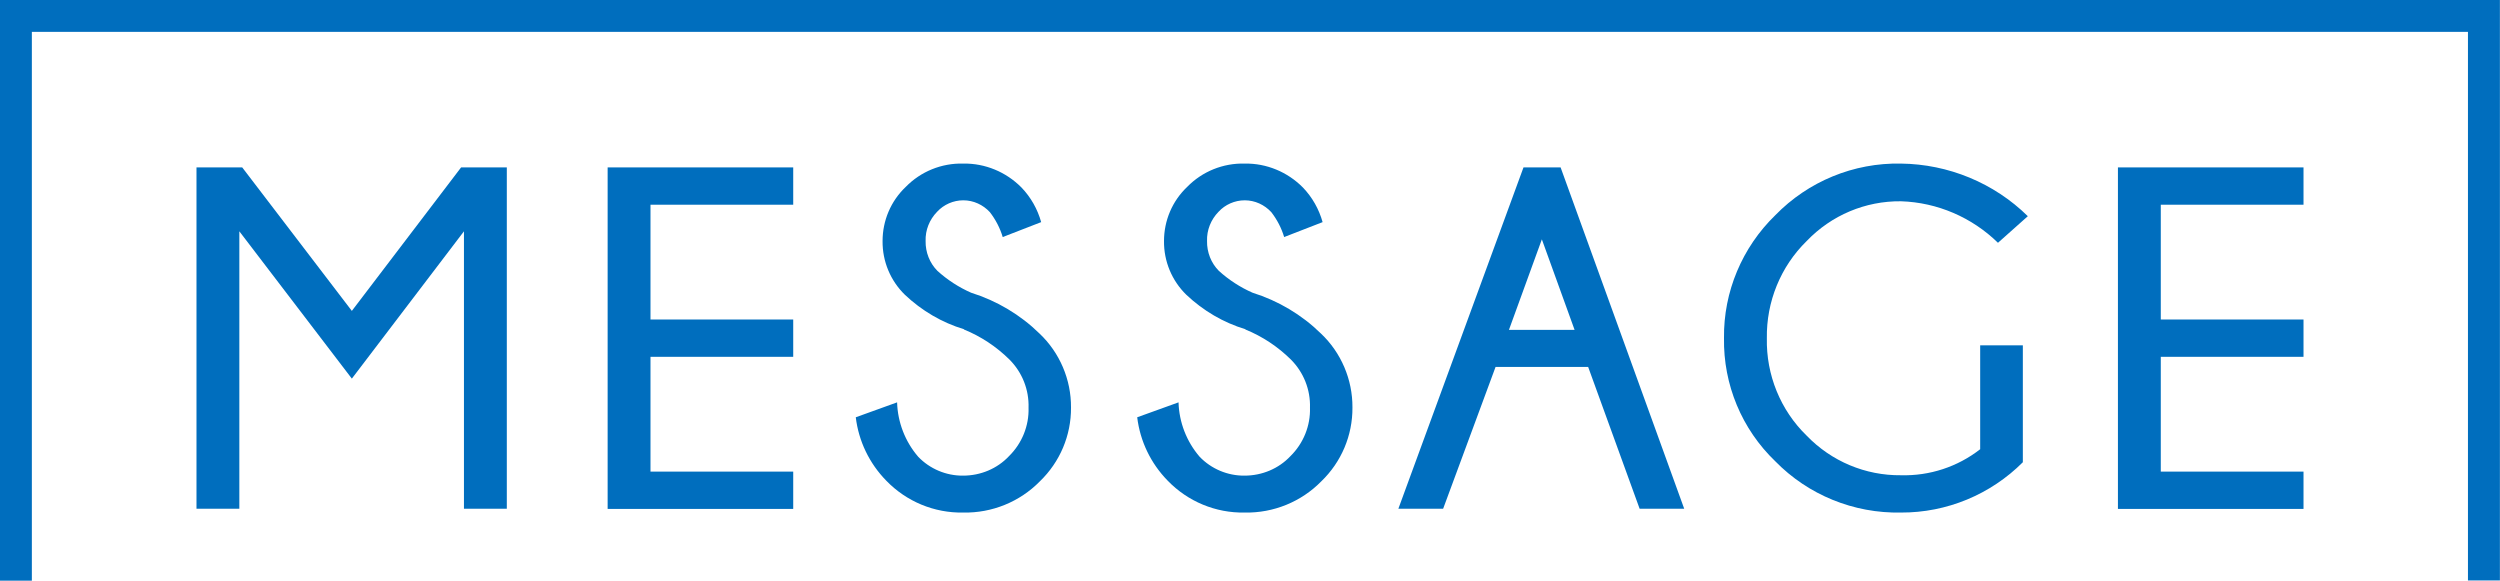
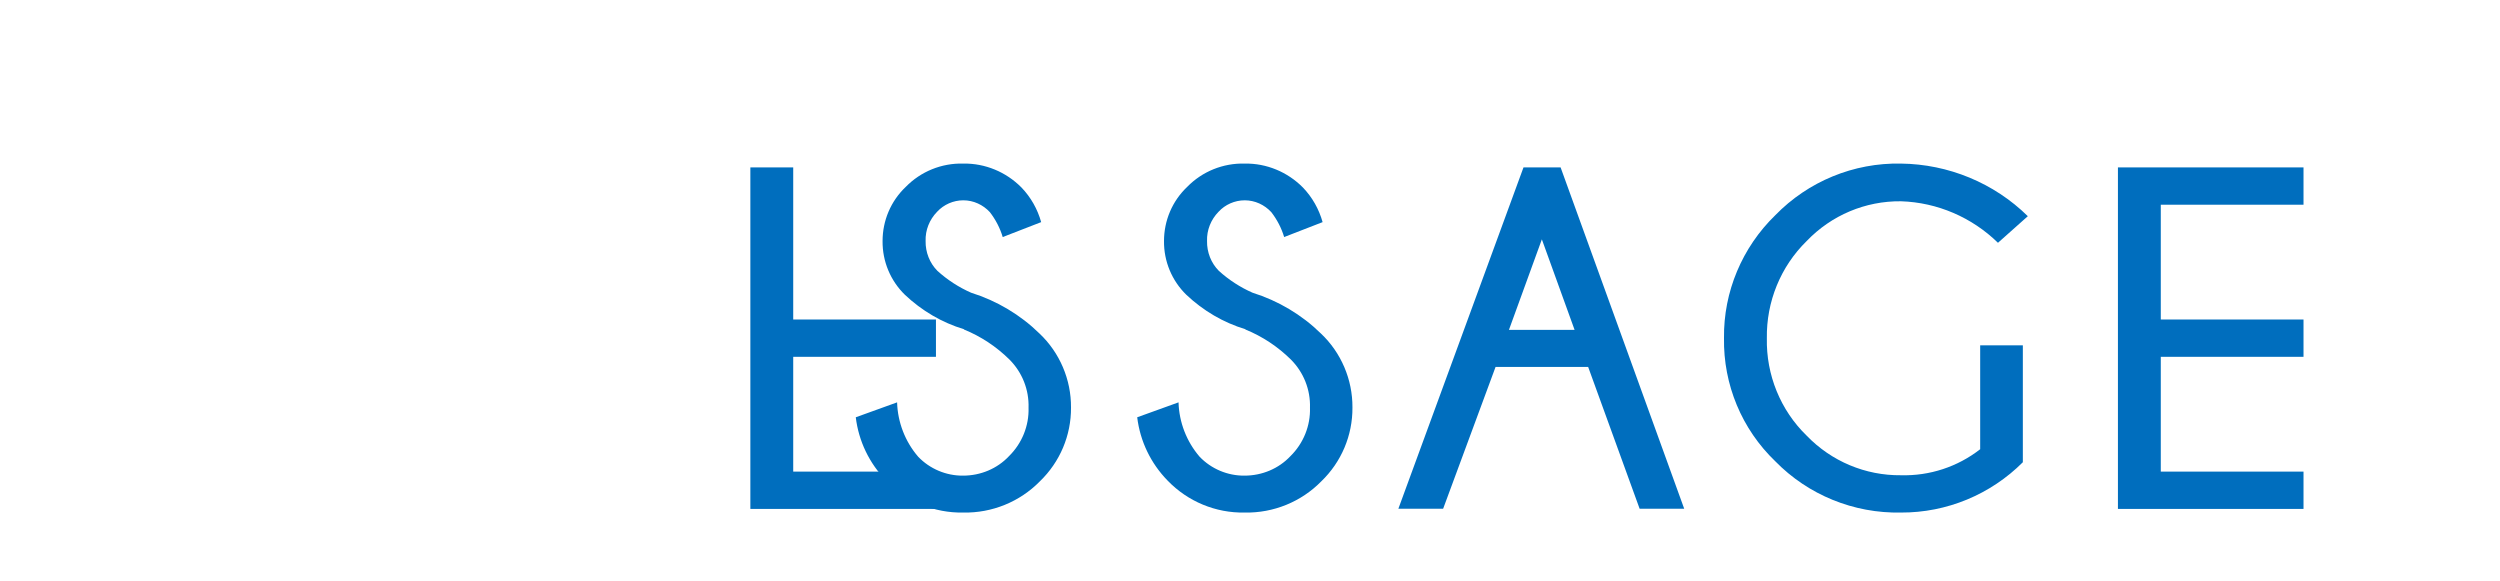
<svg xmlns="http://www.w3.org/2000/svg" id="_レイヤー_2" data-name="レイヤー 2" viewBox="0 0 130.67 30.35">
  <defs>
    <style>
      .cls-1 {
        fill: #006ebe;
      }

      .cls-2 {
        fill: none;
        stroke: #006ebe;
        stroke-miterlimit: 10;
        stroke-width: 1.67px;
      }
    </style>
  </defs>
  <g id="_レイヤー_1-2" data-name="レイヤー 1">
    <g id="_グループ_359" data-name="グループ 359">
      <g id="_グループ_359-2" data-name="グループ 359-2">
        <g id="_グループ_347" data-name="グループ 347">
          <g id="_グループ_346" data-name="グループ 346">
-             <path id="_パス_557" data-name="パス 557" class="cls-1" d="M26.49,8.75V26.59h-2.24V12.09l-5.86,7.7-5.88-7.7v14.5h-2.24V8.75h2.39l5.73,7.5,5.71-7.5h2.39Z" />
-             <path id="_パス_558" data-name="パス 558" class="cls-1" d="M41.46,8.75v1.95h-7.46v6h7.46v1.95h-7.46v6h7.46v1.95h-9.7V8.75h9.7Z" />
+             <path id="_パス_558" data-name="パス 558" class="cls-1" d="M41.46,8.75v1.95v6h7.46v1.95h-7.46v6h7.46v1.95h-9.7V8.75h9.7Z" />
            <path id="_パス_559" data-name="パス 559" class="cls-1" d="M50.39,17.21c-1.16-.35-2.21-.97-3.09-1.8-.76-.74-1.18-1.75-1.17-2.81,0-1.07,.43-2.09,1.21-2.83,.79-.81,1.88-1.25,3.01-1.22,1.14-.02,2.24,.44,3.04,1.25,.49,.51,.84,1.13,1.03,1.81l-2.01,.78c-.14-.47-.37-.91-.67-1.3-.36-.39-.86-.62-1.39-.62-.52,0-1.02,.22-1.37,.6-.4,.41-.62,.96-.6,1.53-.01,.58,.21,1.15,.62,1.56,.52,.47,1.12,.86,1.76,1.14,1.34,.42,2.57,1.15,3.57,2.13,1.06,1,1.66,2.41,1.65,3.87,.01,1.46-.58,2.85-1.63,3.86-1.05,1.07-2.5,1.66-4,1.63-1.52,.03-2.98-.58-4.03-1.67-.88-.9-1.44-2.06-1.59-3.31l2.16-.78c.03,1.04,.42,2.05,1.1,2.84,.61,.64,1.47,1,2.35,.99,.91,0,1.78-.36,2.4-1.02,.68-.67,1.05-1.59,1.02-2.53,.03-.94-.33-1.85-1-2.52-.68-.67-1.49-1.21-2.38-1.57Z" />
            <path id="_パス_560" data-name="パス 560" class="cls-1" d="M65.1,17.21c-1.16-.35-2.21-.97-3.09-1.8-.76-.74-1.18-1.75-1.17-2.81,0-1.07,.43-2.09,1.21-2.83,.79-.81,1.88-1.25,3.01-1.22,1.14-.02,2.24,.44,3.04,1.25,.49,.51,.84,1.13,1.03,1.81l-2.01,.78c-.14-.47-.37-.91-.67-1.3-.36-.39-.86-.62-1.39-.62-.52,0-1.02,.22-1.37,.6-.4,.41-.62,.96-.6,1.53-.01,.58,.21,1.15,.62,1.56,.52,.47,1.12,.86,1.76,1.14,1.34,.42,2.57,1.15,3.57,2.13,1.06,1,1.66,2.41,1.65,3.87,.01,1.46-.58,2.85-1.63,3.86-1.05,1.07-2.5,1.66-4,1.63-1.52,.03-2.98-.58-4.03-1.67-.88-.9-1.44-2.06-1.59-3.31l2.16-.78c.03,1.04,.42,2.05,1.1,2.84,.61,.64,1.47,1,2.35,.99,.91,0,1.78-.36,2.4-1.02,.68-.67,1.05-1.59,1.02-2.53,.03-.94-.33-1.85-1-2.52-.68-.67-1.49-1.21-2.38-1.57Z" />
            <path id="_パス_561" data-name="パス 561" class="cls-1" d="M81.57,8.75l6.46,17.84h-2.33l-2.69-7.41h-4.84l-2.74,7.41h-2.34l6.54-17.84h1.95Zm.73,8.49l-1.71-4.73-1.72,4.73h3.43Z" />
            <path id="_パス_562" data-name="パス 562" class="cls-1" d="M105.73,24.16c-1.69,1.69-3.98,2.64-6.37,2.63-2.47,.05-4.85-.92-6.57-2.68-1.75-1.68-2.72-4.01-2.68-6.44-.03-2.42,.95-4.74,2.68-6.42,1.72-1.77,4.1-2.75,6.57-2.7,2.48,.03,4.86,1.01,6.63,2.75l-1.56,1.39c-1.36-1.33-3.17-2.11-5.07-2.17-1.86-.02-3.64,.73-4.93,2.08-1.36,1.33-2.11,3.17-2.08,5.08-.04,1.91,.71,3.76,2.08,5.09,1.29,1.34,3.07,2.09,4.93,2.07,1.5,.04,2.96-.44,4.14-1.36v-5.43h2.23v6.13Z" />
            <path id="_パス_563" data-name="パス 563" class="cls-1" d="M120.4,8.75v1.95h-7.46v6h7.46v1.95h-7.46v6h7.46v1.95h-9.7V8.75h9.7Z" />
          </g>
        </g>
-         <path id="_パス_564" data-name="パス 564" class="cls-2" d="M.83,30.35V.83H129.83V30.34" />
      </g>
    </g>
  </g>
</svg>